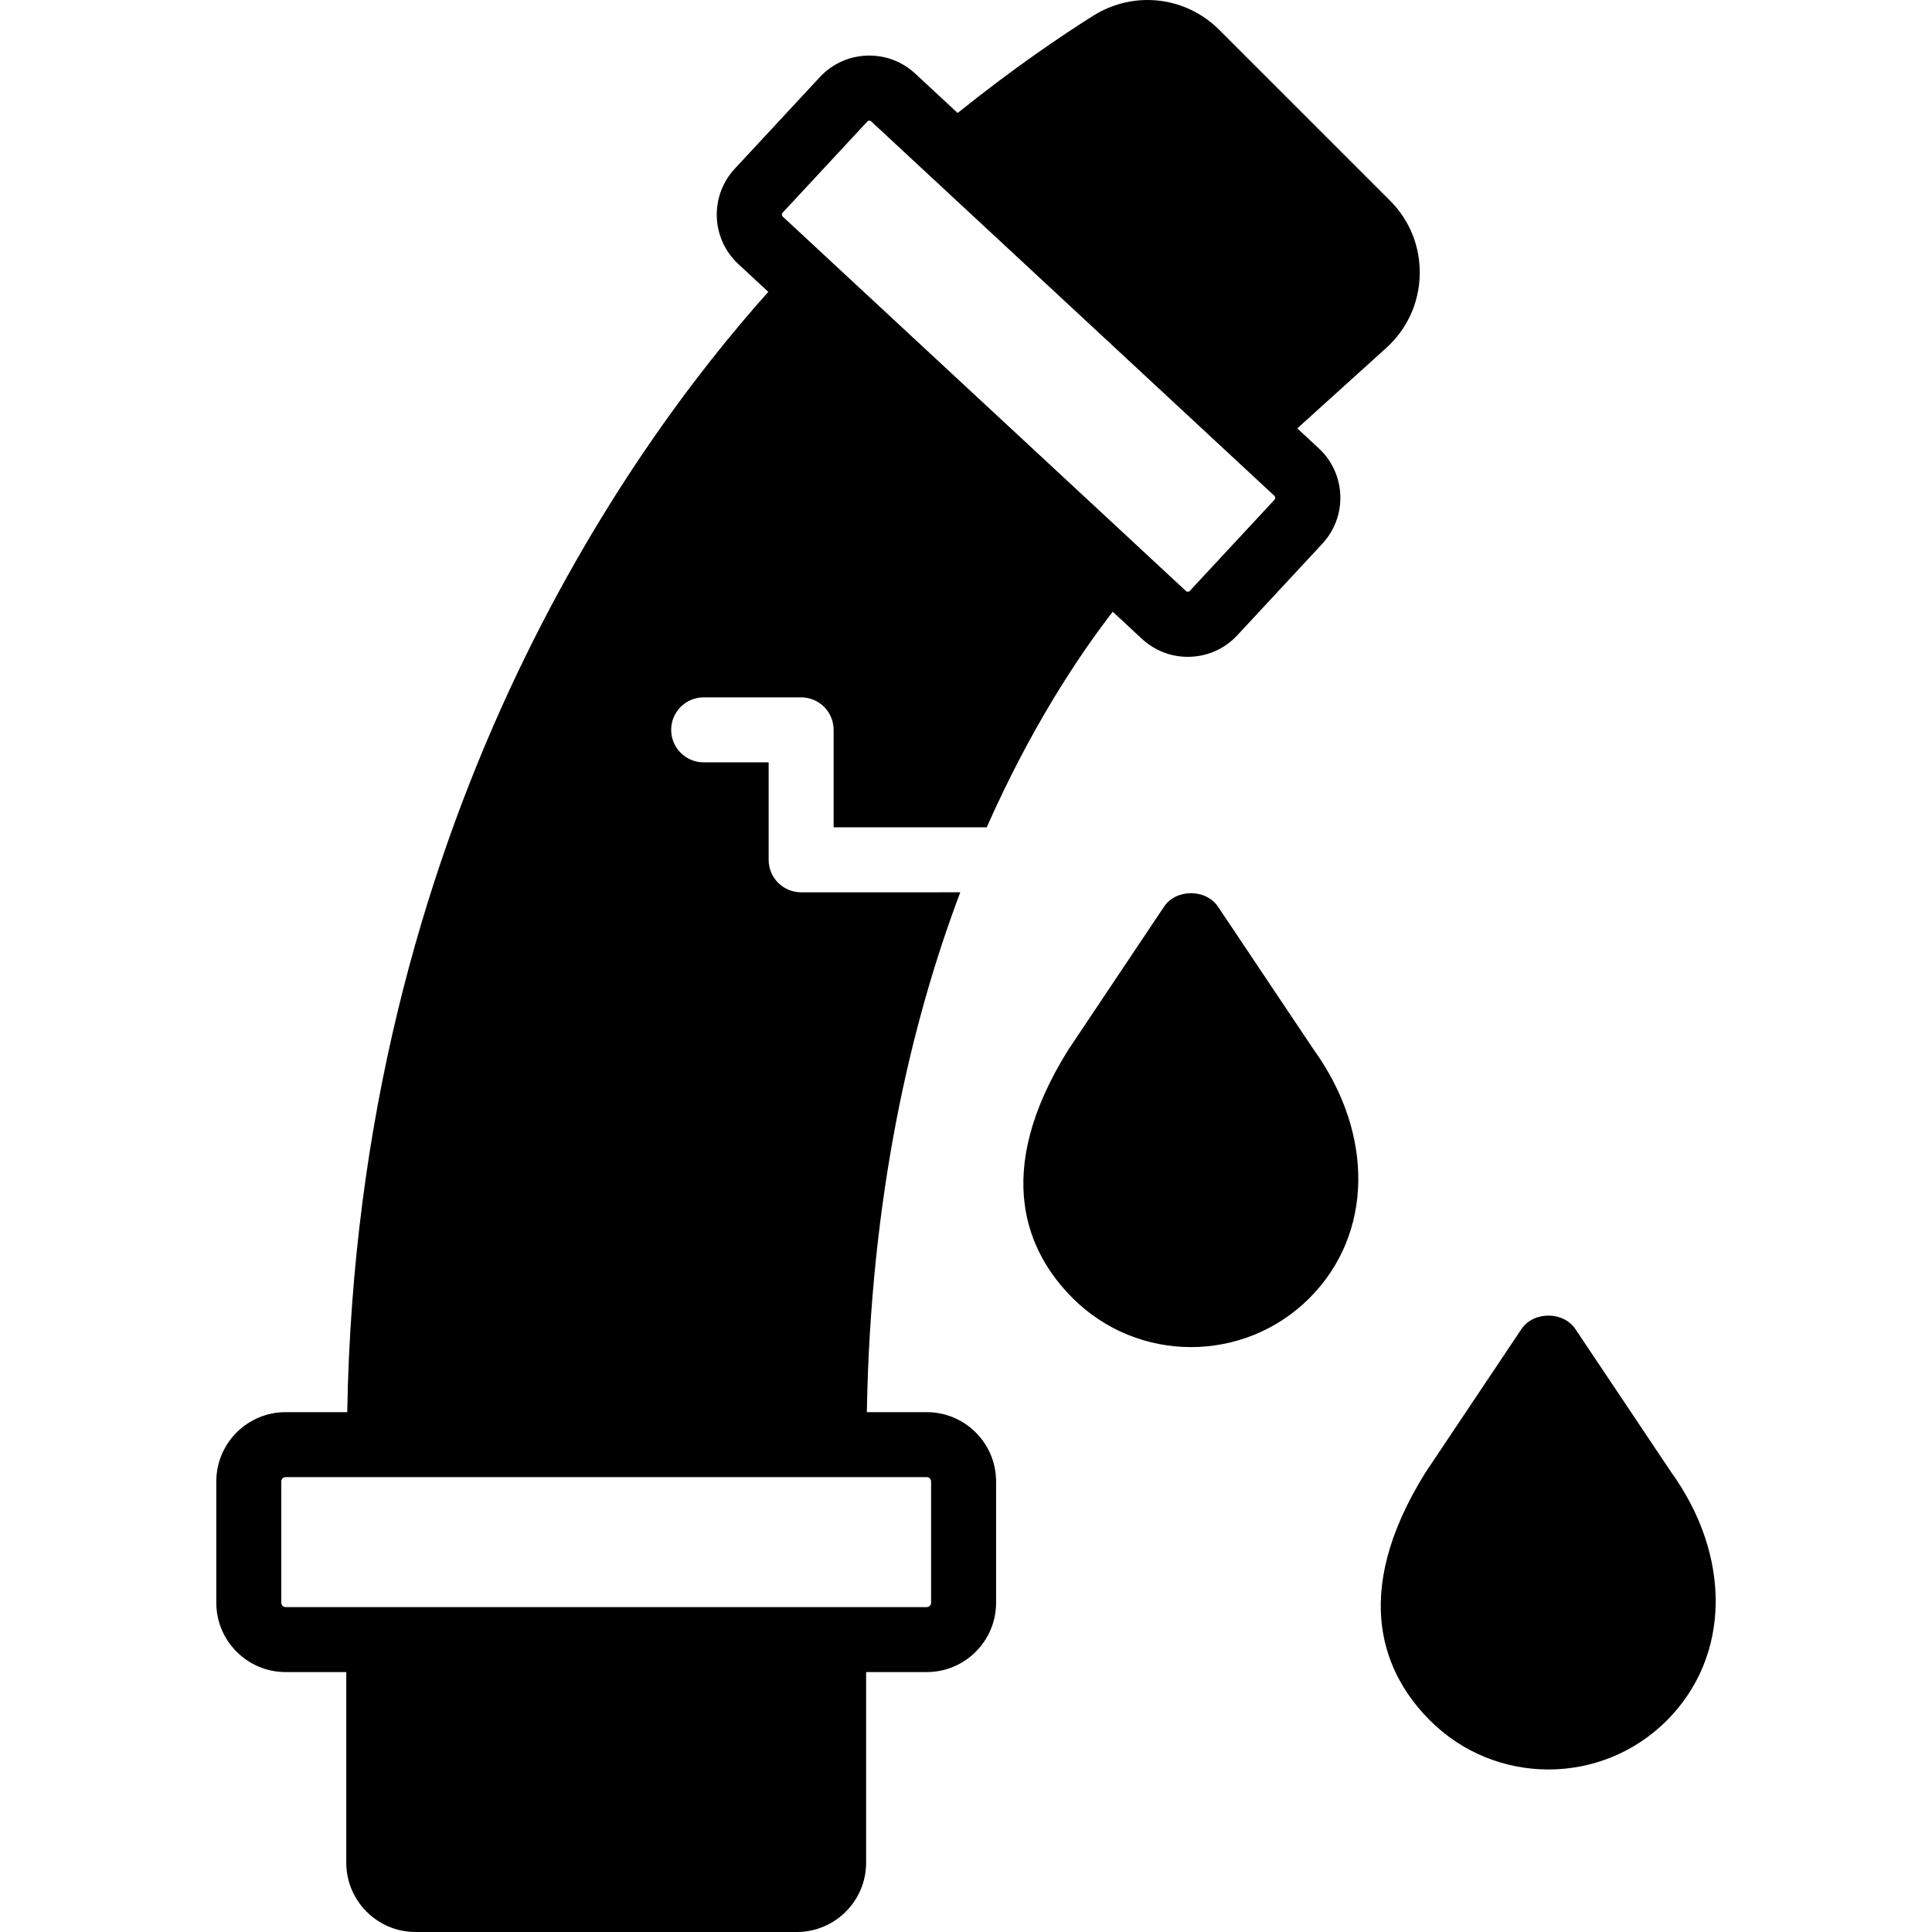
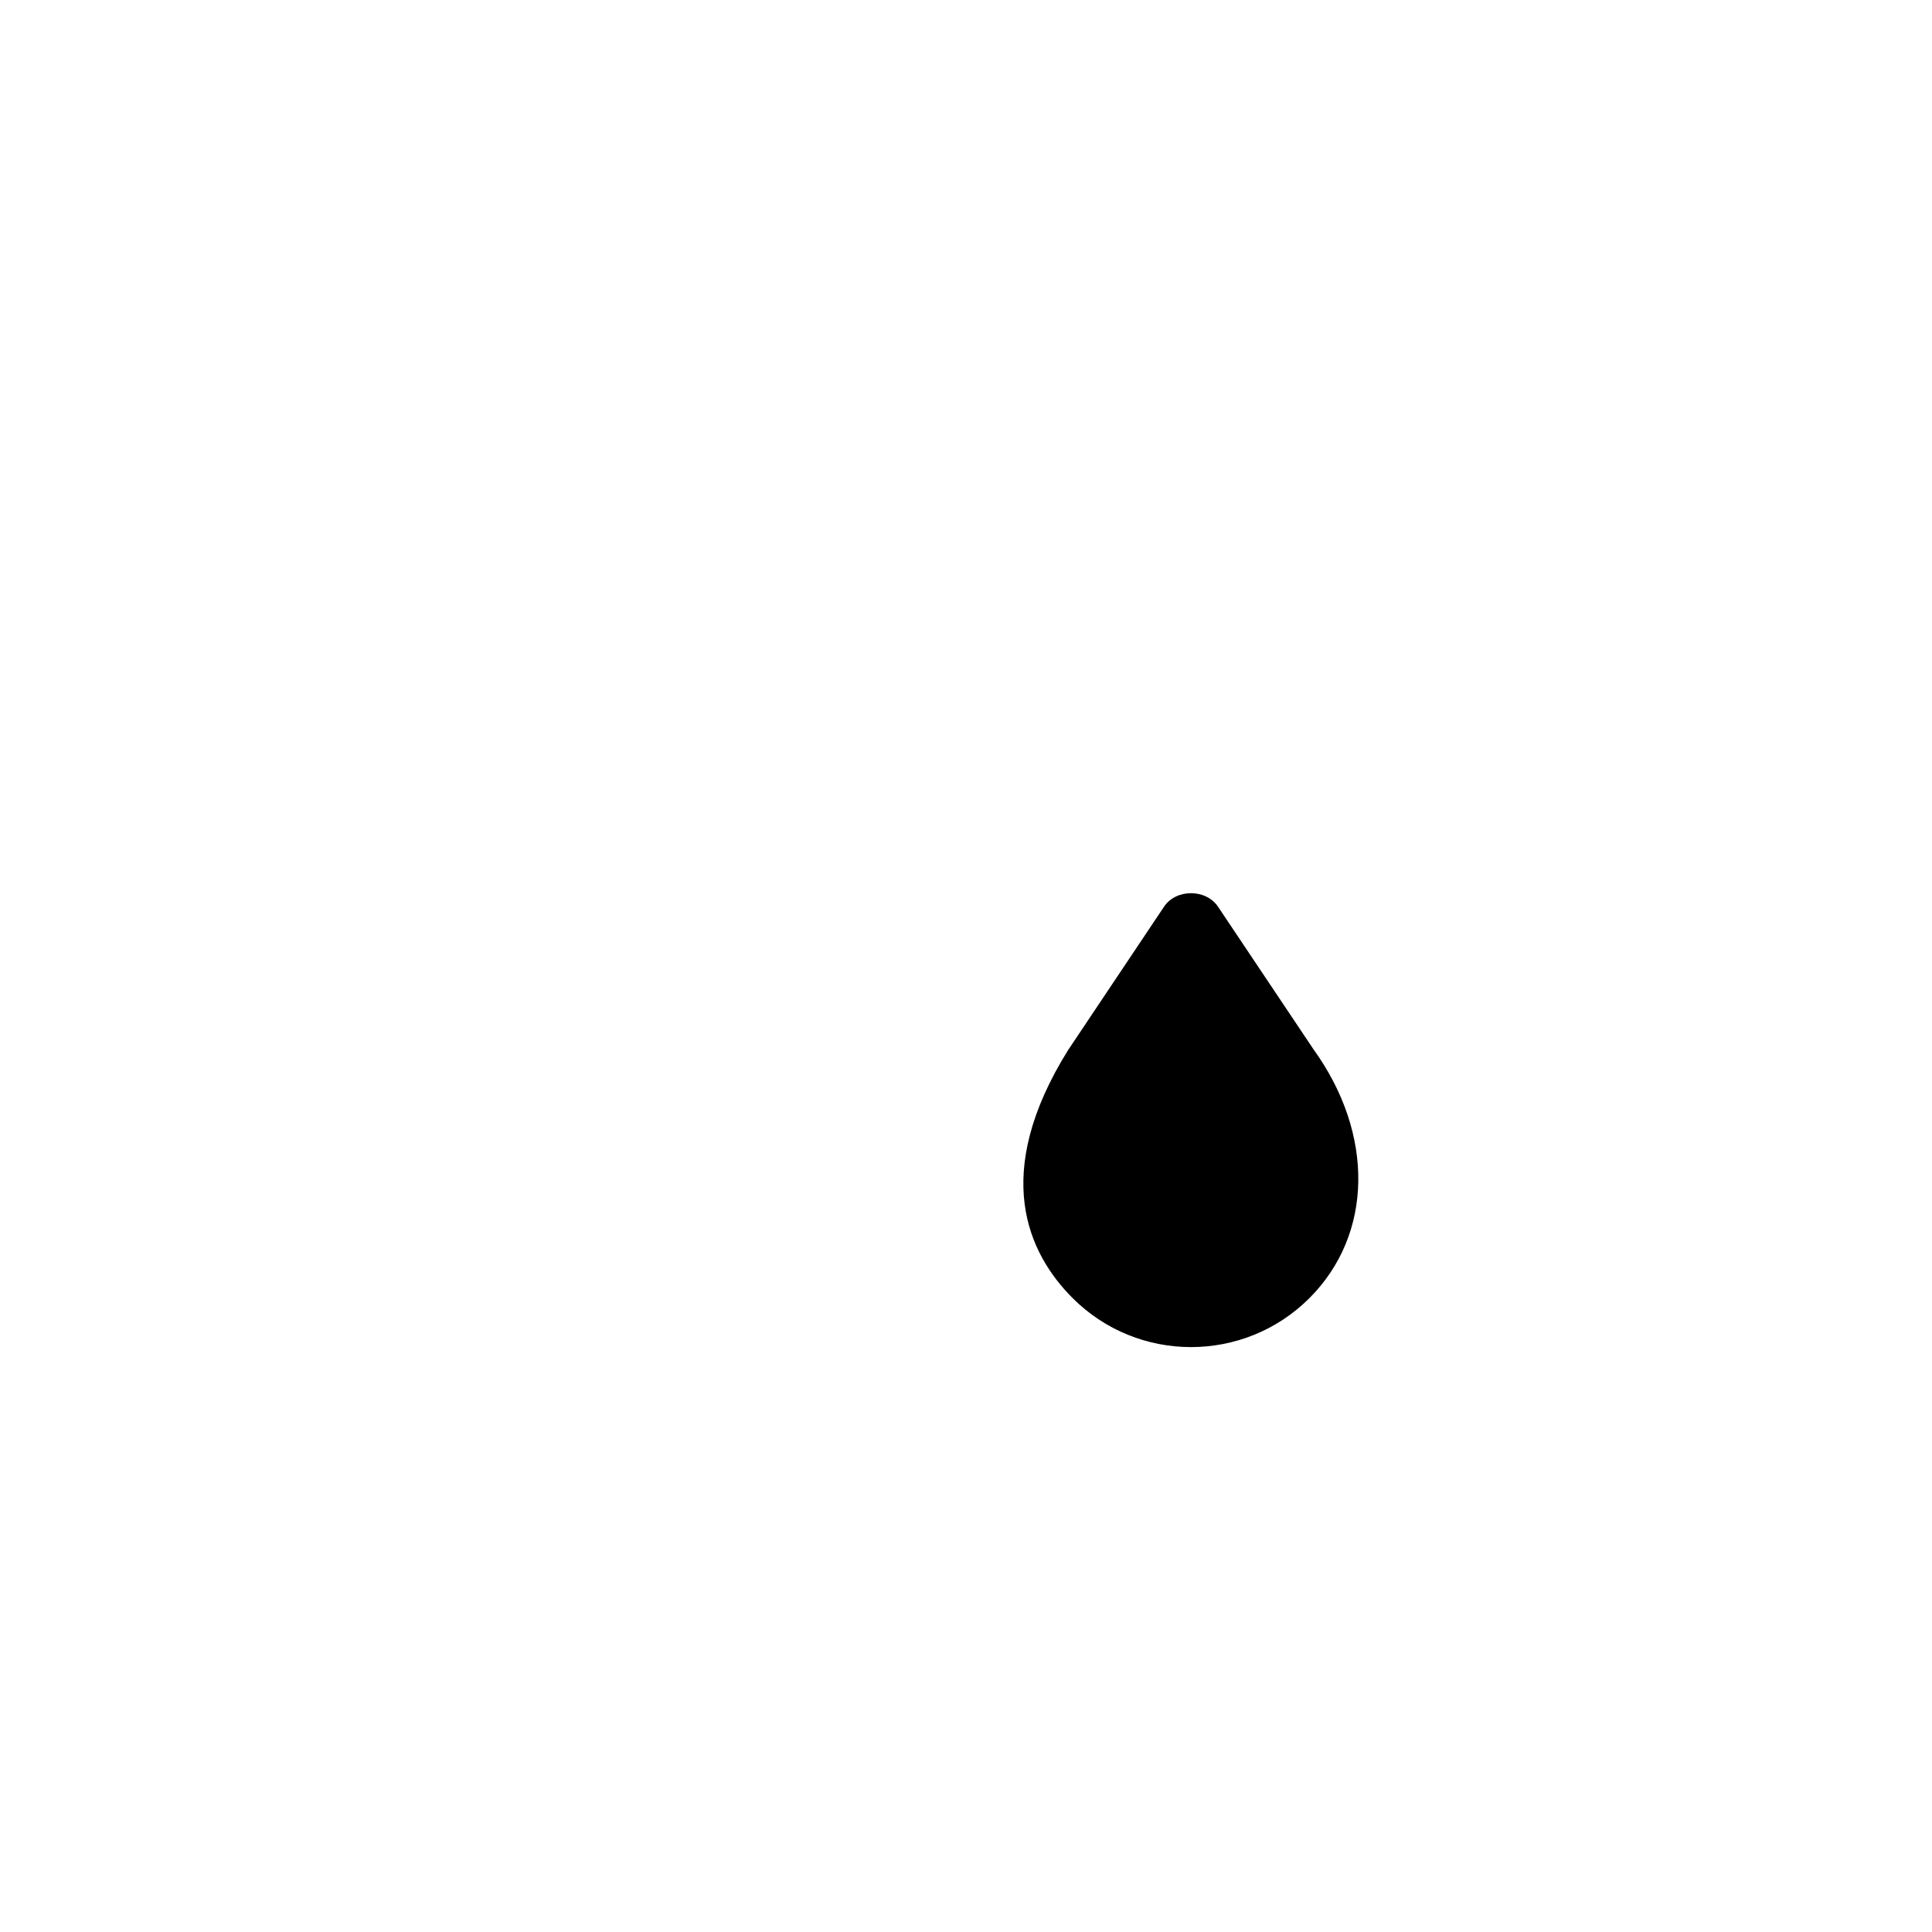
<svg xmlns="http://www.w3.org/2000/svg" fill="#000000" height="800px" width="800px" version="1.1" id="Layer_1" viewBox="0 0 507.42 507.42" xml:space="preserve">
  <g>
    <g>
      <g>
-         <path d="M243.408,370.887h-15.744c0.99-56.585,11.435-101.803,24.542-136.533H210.41c-4.71,0-8.533-3.823-8.533-8.533v-25.6     H184.81c-4.71,0-8.533-3.823-8.533-8.533s3.823-8.533,8.533-8.533h25.6c4.71,0,8.533,3.823,8.533,8.533v25.6h40.209     c11.435-25.83,23.748-44.501,33.092-56.627l7.663,7.117c3.311,3.063,7.569,4.736,12.049,4.736c0.222,0,0.452-0.009,0.674-0.017     c4.736-0.171,9.122-2.185,12.339-5.649l22.323-24.038c3.217-3.473,4.898-7.987,4.727-12.723     c-0.179-4.736-2.185-9.114-5.658-12.339l-5.641-5.239l23.364-21.129c5.478-4.958,8.602-11.759,8.789-19.149     c0.188-7.39-2.594-14.336-7.817-19.567l-44.809-44.8c-8.875-8.883-22.511-10.402-33.135-3.721     c-8.32,5.231-20.89,13.722-35.593,25.532l-11.145-10.342c-3.473-3.217-7.893-4.881-12.723-4.727     c-4.736,0.179-9.122,2.193-12.339,5.658l-22.323,24.038c-3.217,3.473-4.898,7.987-4.727,12.723     c0.179,4.727,2.185,9.114,5.658,12.331l7.868,7.305C165.004,117.712,93.81,217.057,91.199,370.887H75.011     c-10.035,0-18.202,8.158-18.202,18.202v31.863c0,10.035,8.166,18.202,18.202,18.202h15.932v50.065     c0,10.035,8.166,18.202,18.202,18.202h100.13c10.035,0,18.202-8.166,18.202-18.202v-50.065h15.932     c10.035,0,18.202-8.166,18.202-18.202v-31.863C261.61,379.045,253.443,370.887,243.408,370.887z M205.503,55.913l22.332-24.038     c0.213-0.239,0.708-0.247,0.93-0.034l16.589,15.403l18.347,17.033l71.049,65.988c0.23,0.205,0.247,0.708,0.034,0.93     l-22.332,24.038c-0.205,0.23-0.7,0.239-0.93,0.034l-14.379-13.355v-0.009l-64.384-59.776l-27.221-25.284     C205.307,56.63,205.29,56.135,205.503,55.913z M244.543,420.952c0,0.623-0.512,1.135-1.135,1.135h-24.465H99.476H75.011     c-0.623,0-1.135-0.512-1.135-1.135v-31.863c0-0.631,0.512-1.135,1.135-1.135h24.465h119.467h24.465     c0.623,0,1.135,0.503,1.135,1.135V420.952z" />
        <path d="M319.902,238.139c-3.174-4.736-11.025-4.736-14.182,0l-25.208,37.675c-20.275,32.546-10.539,53.385,1.212,65.126     c8.567,8.568,19.831,12.86,31.087,12.86c11.264,0,22.519-4.292,31.095-12.86c16.759-16.759,17.109-43.127,1.058-65.365     L319.902,238.139z" />
-         <path d="M438.827,386.511l-25.062-37.436c-3.166-4.736-11.017-4.727-14.182,0l-25.199,37.666     c-20.284,32.555-10.539,53.393,1.203,65.135c8.576,8.567,19.831,12.86,31.095,12.86c11.255,0,22.519-4.292,31.087-12.86     C454.528,435.117,454.886,408.74,438.827,386.511z" />
      </g>
    </g>
  </g>
</svg>